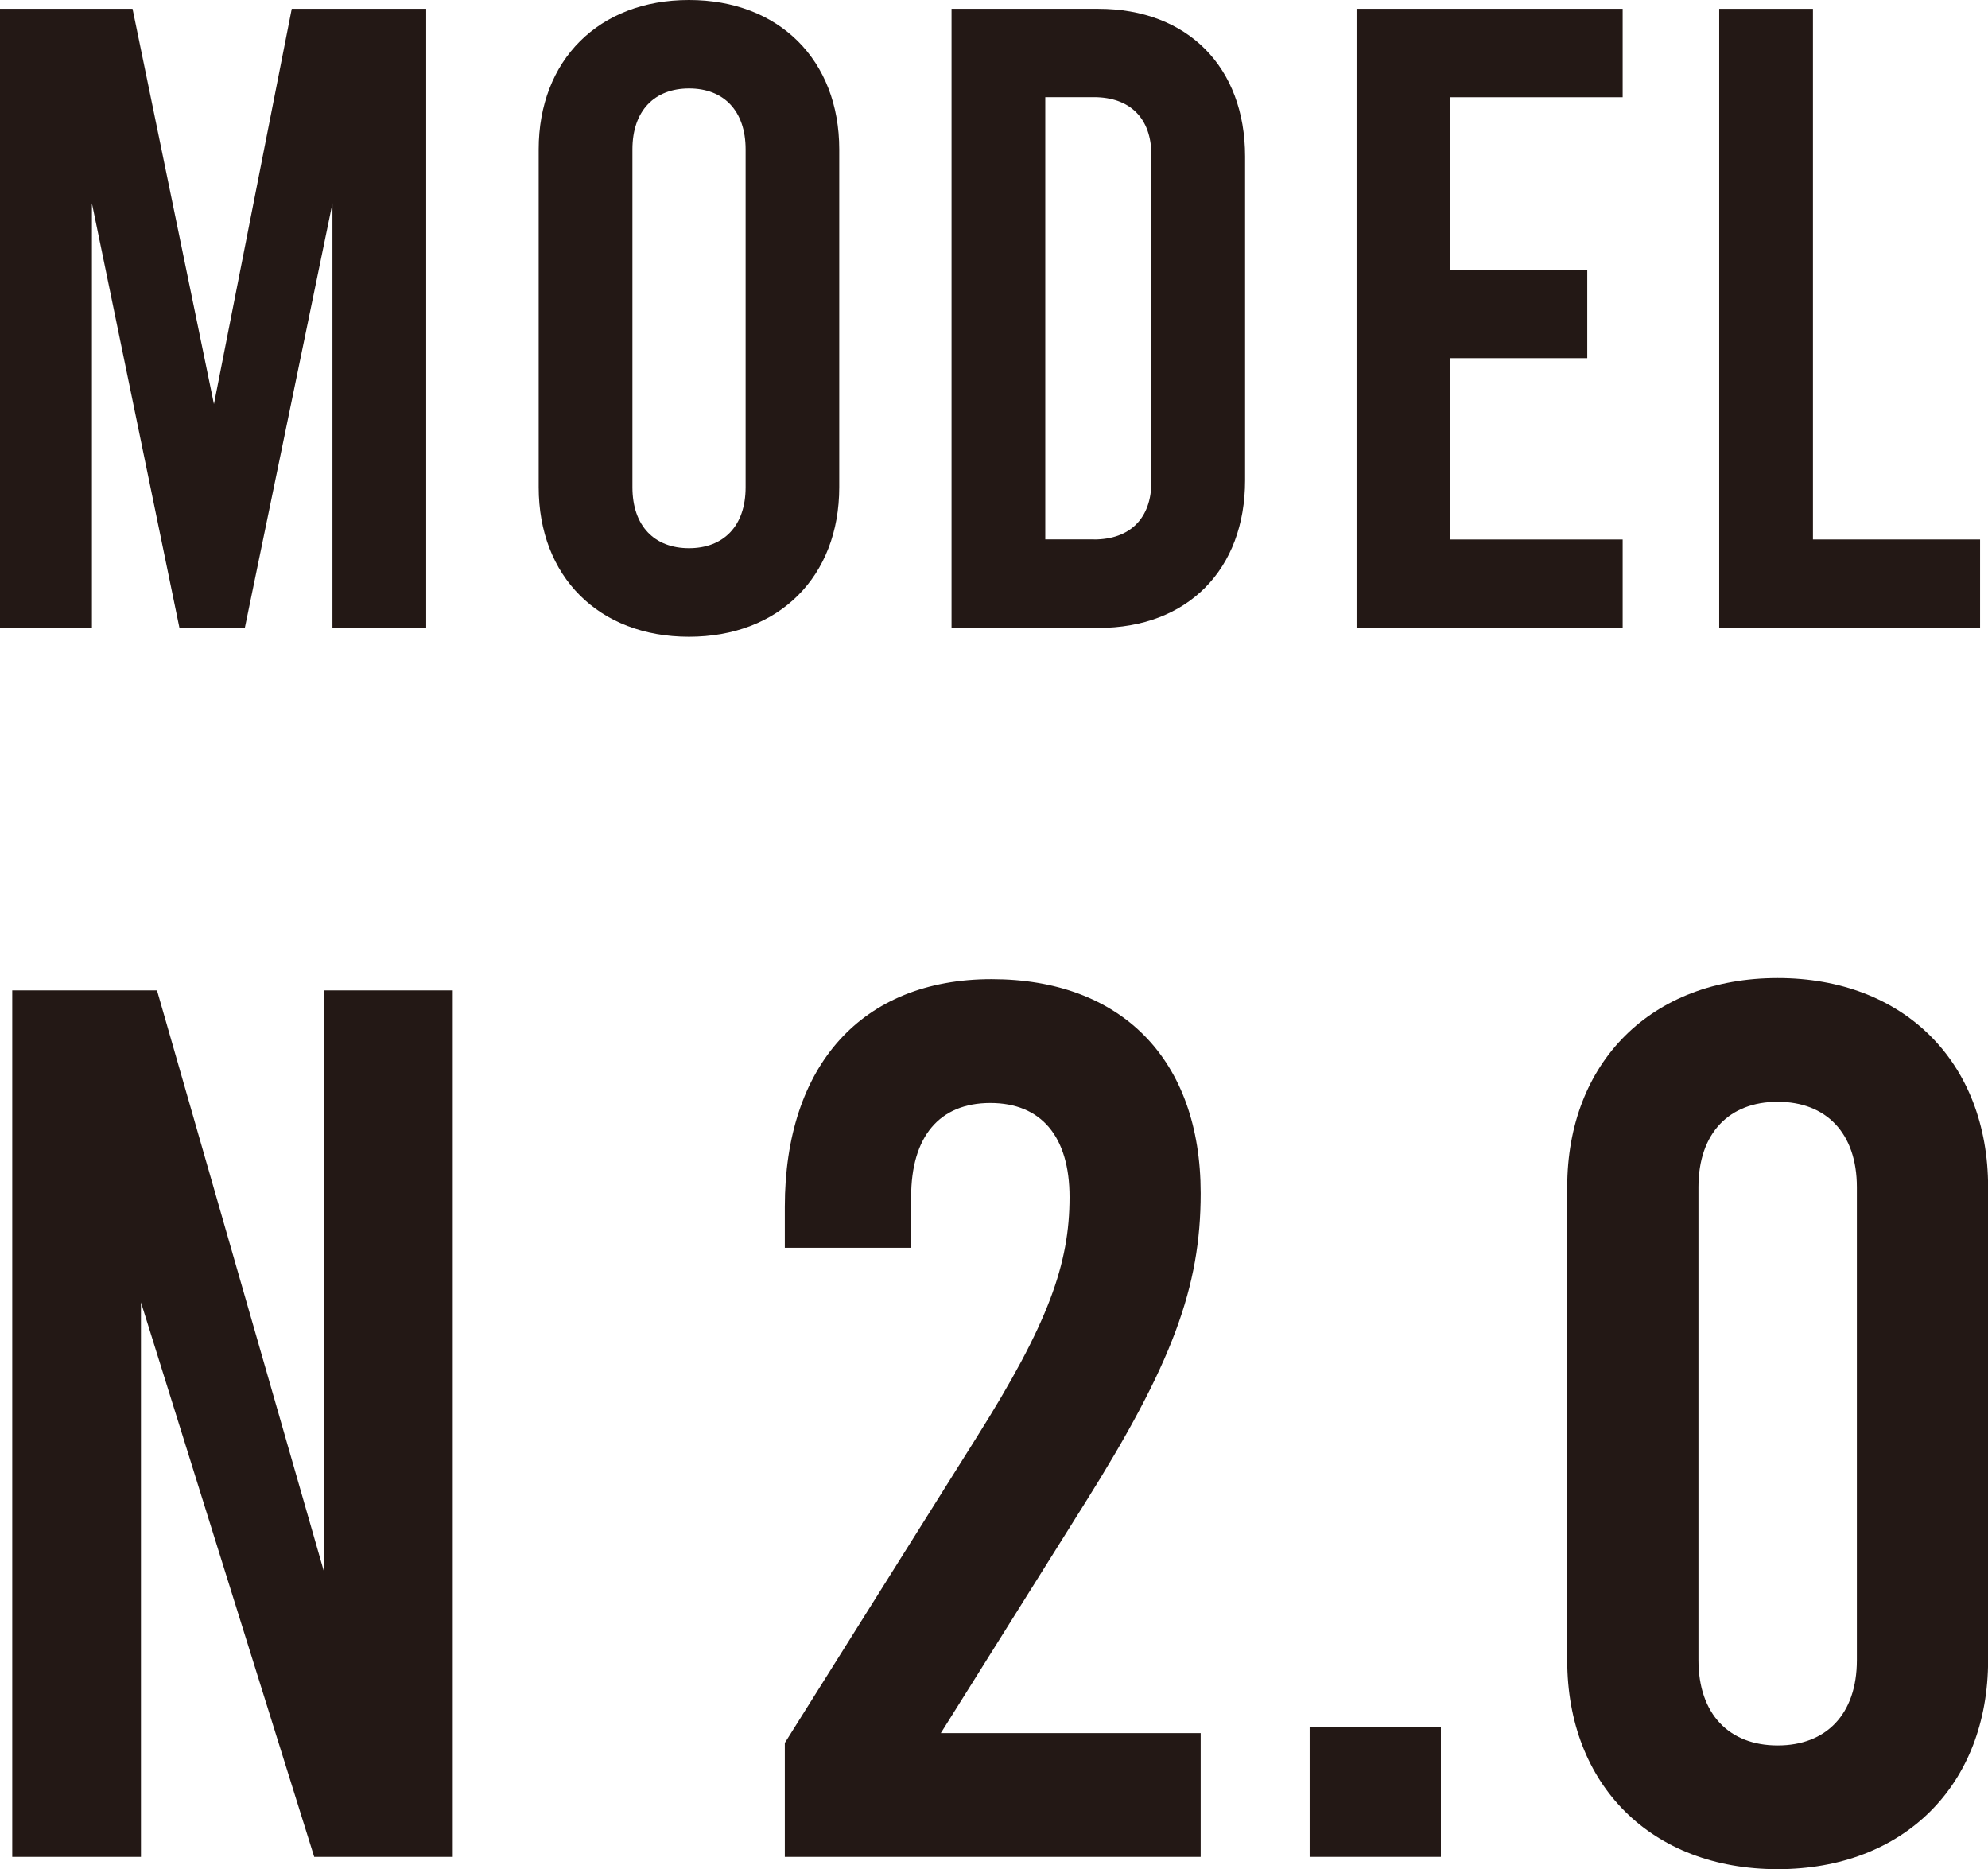
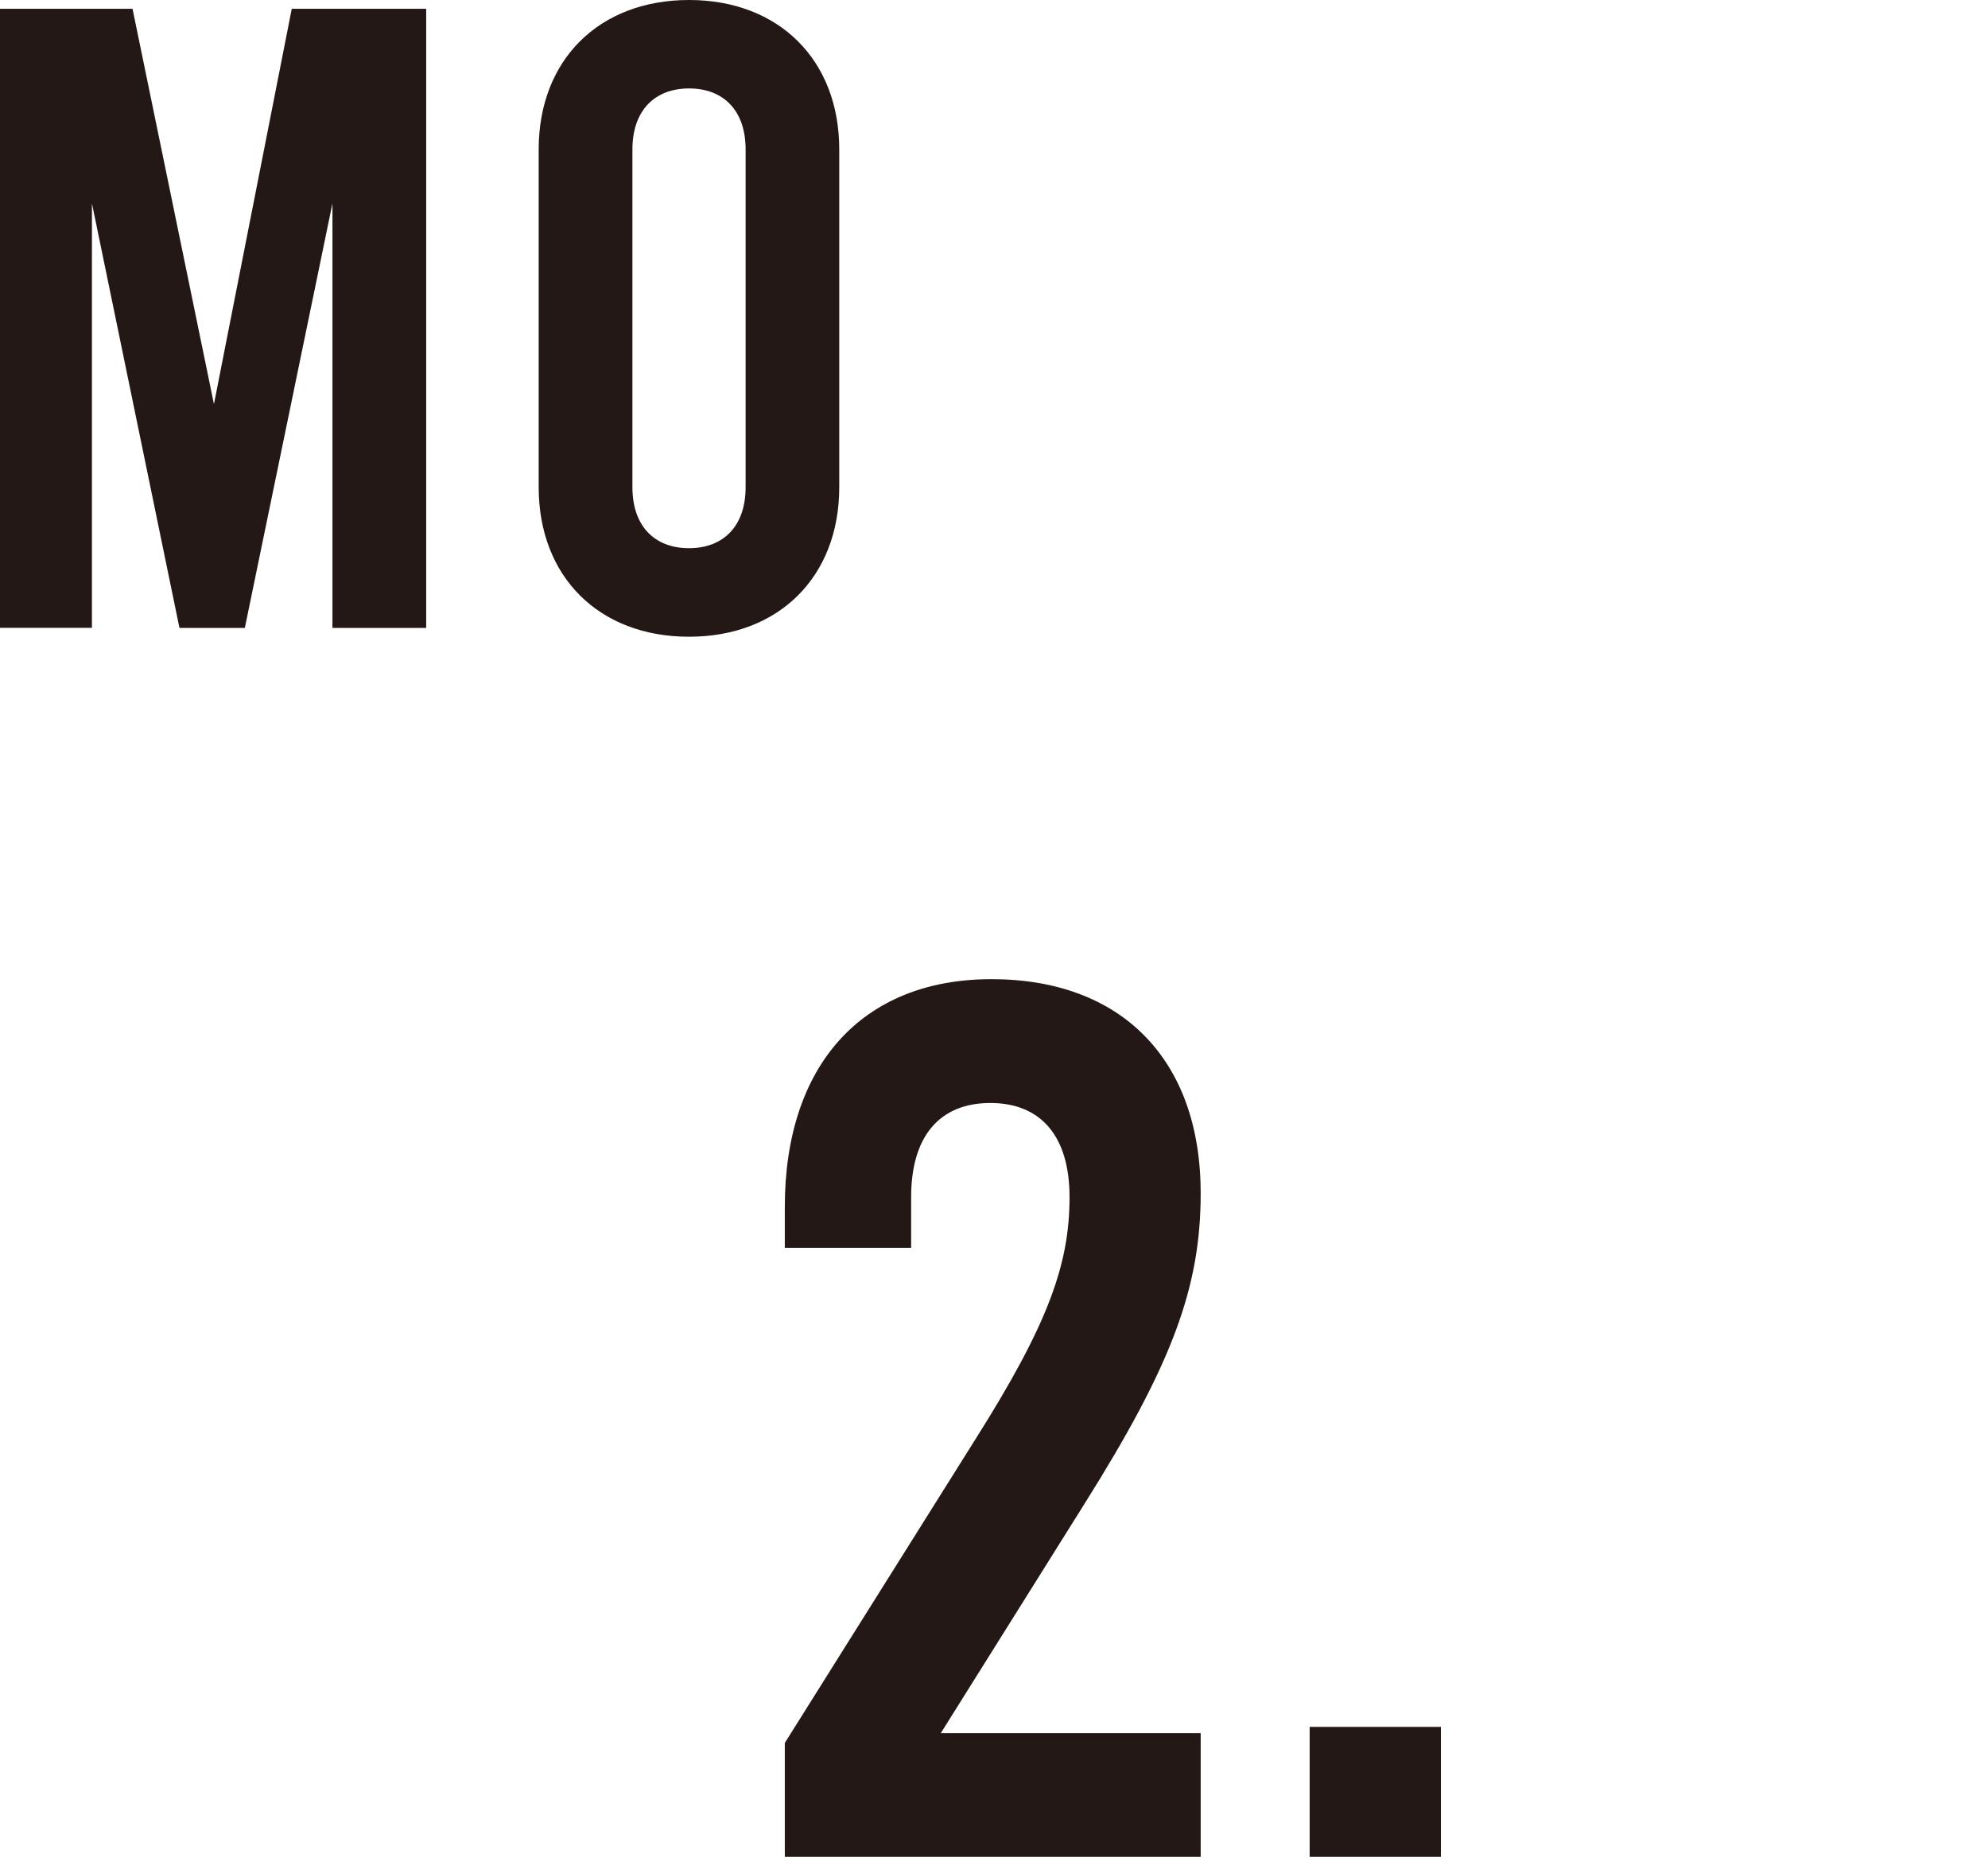
<svg xmlns="http://www.w3.org/2000/svg" version="1.1" id="レイヤー_1" x="0px" y="0px" width="19.829px" height="18.642px" viewBox="0 0 19.829 18.642" style="enable-background:new 0 0 19.829 18.642;" xml:space="preserve">
  <style type="text/css">
	.st0{fill:#231815;}
</style>
  <g>
    <g>
      <path class="st0" d="M4.251,0.088v6.174H3.316V2.028L2.442,6.262H1.79L0.917,2.028v4.233H0V0.088h1.322L2.134,4.03L2.91,0.088    H4.251z" />
      <path class="st0" d="M5.373,4.859V1.49C5.373,0.6,5.973,0,6.872,0s1.499,0.6,1.499,1.49v3.369c0,0.891-0.6,1.491-1.499,1.491    S5.373,5.75,5.373,4.859z M7.437,4.859V1.49c0-0.388-0.221-0.608-0.564-0.608S6.308,1.102,6.308,1.49v3.369    c0,0.388,0.221,0.608,0.564,0.608S7.437,5.248,7.437,4.859z" />
-       <path class="st0" d="M9.491,0.088h1.464c0.891,0,1.464,0.582,1.464,1.473v3.228c0,0.891-0.573,1.473-1.464,1.473H9.491V0.088z     M10.911,5.38c0.361,0,0.573-0.212,0.573-0.573V1.543c0-0.362-0.212-0.574-0.573-0.574h-0.485v4.41H10.911z" />
-       <path class="st0" d="M13.531,0.088h2.654V0.97h-1.72v1.72h1.367v0.882h-1.367V5.38h1.72v0.882h-2.654V0.088z" />
-       <path class="st0" d="M17.148,0.088h0.935V5.38h1.667v0.882h-2.602V0.088z" />
    </g>
  </g>
  <g>
-     <path class="st0" d="M0.122,9.877h1.444l1.667,5.802V9.877h1.283v8.641H3.134l-1.728-5.53v5.53H0.122V9.877z" />
    <path class="st0" d="M9.384,17.284h2.592v1.234H7.828v-1.136l1.914-3.049c0.716-1.136,0.926-1.729,0.926-2.395   c0-0.605-0.284-0.938-0.79-0.938c-0.507,0-0.79,0.333-0.79,0.938v0.506h-1.26v-0.408c0-1.407,0.766-2.271,2.062-2.271   s2.086,0.802,2.086,2.135c0,0.938-0.283,1.704-1.16,3.099L9.384,17.284z" />
    <path class="st0" d="M13.063,17.222h1.309v1.296h-1.309V17.222z" />
-     <path class="st0" d="M15.632,16.556V11.84c0-1.247,0.84-2.086,2.099-2.086s2.099,0.839,2.099,2.086v4.715   c0,1.247-0.84,2.086-2.099,2.086S15.632,17.803,15.632,16.556z M18.521,16.556V11.84c0-0.543-0.309-0.852-0.79-0.852   s-0.79,0.309-0.79,0.852v4.715c0,0.543,0.309,0.852,0.79,0.852S18.521,17.099,18.521,16.556z" />
  </g>
</svg>